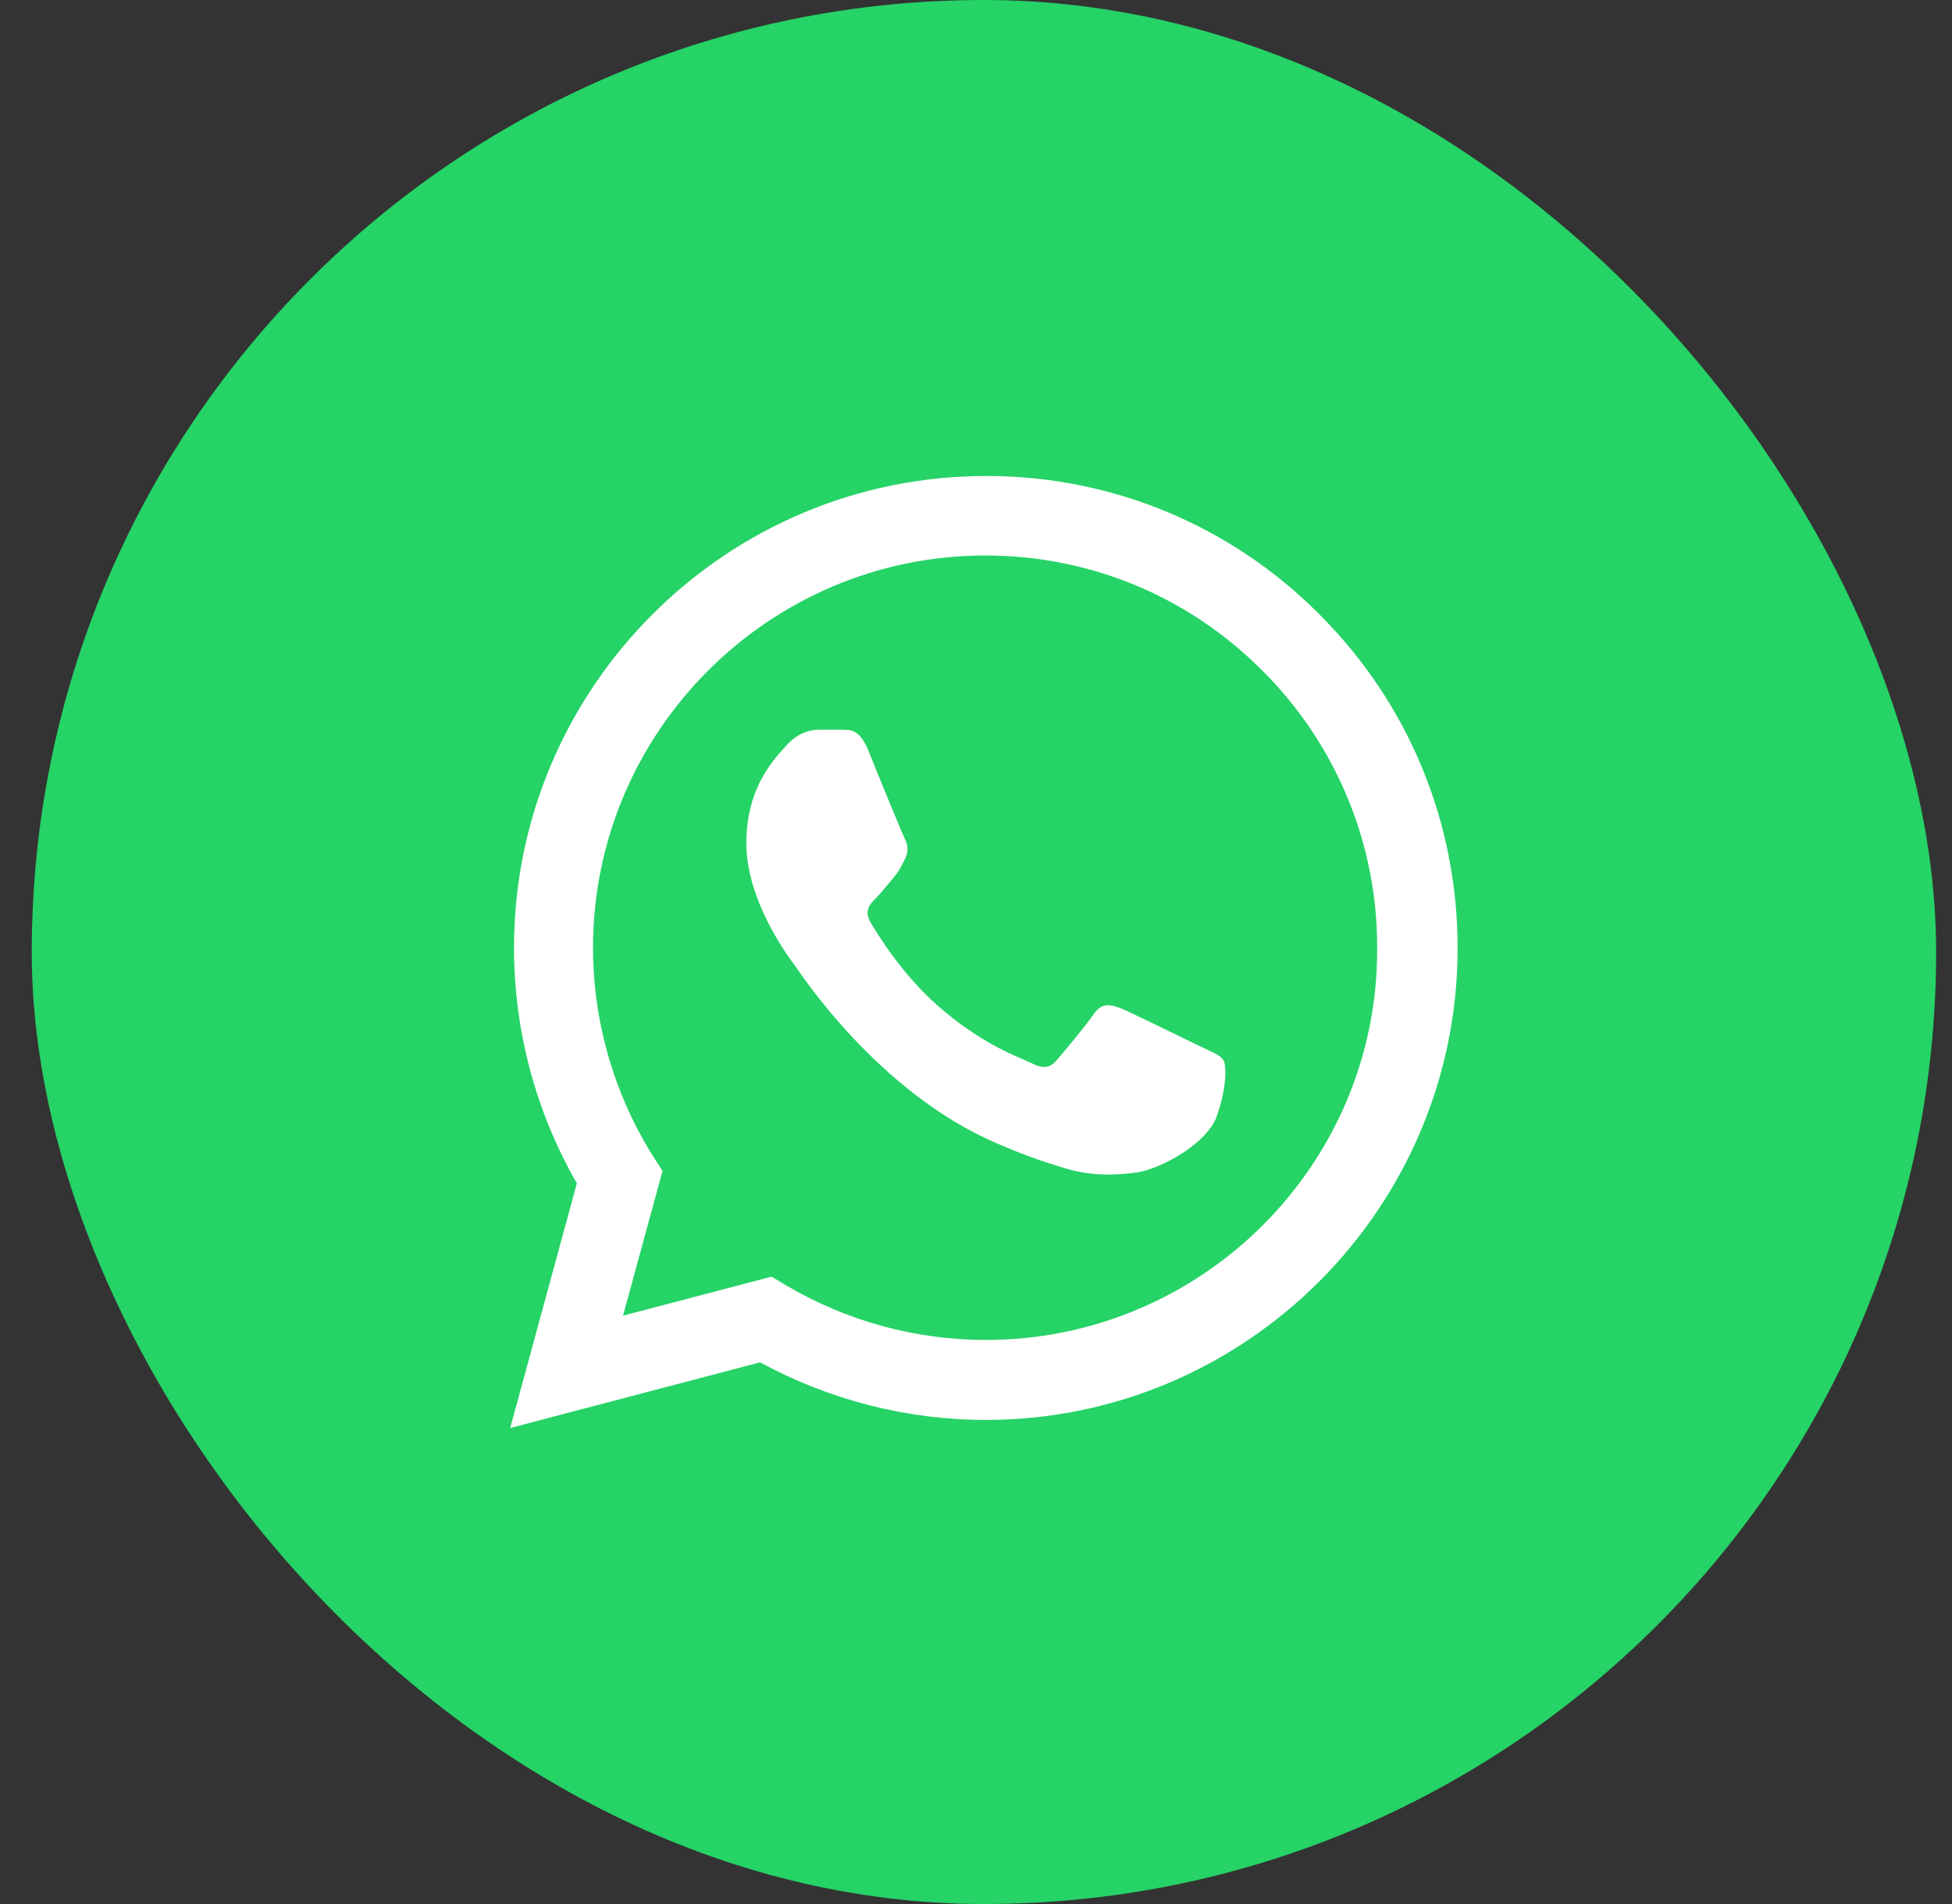
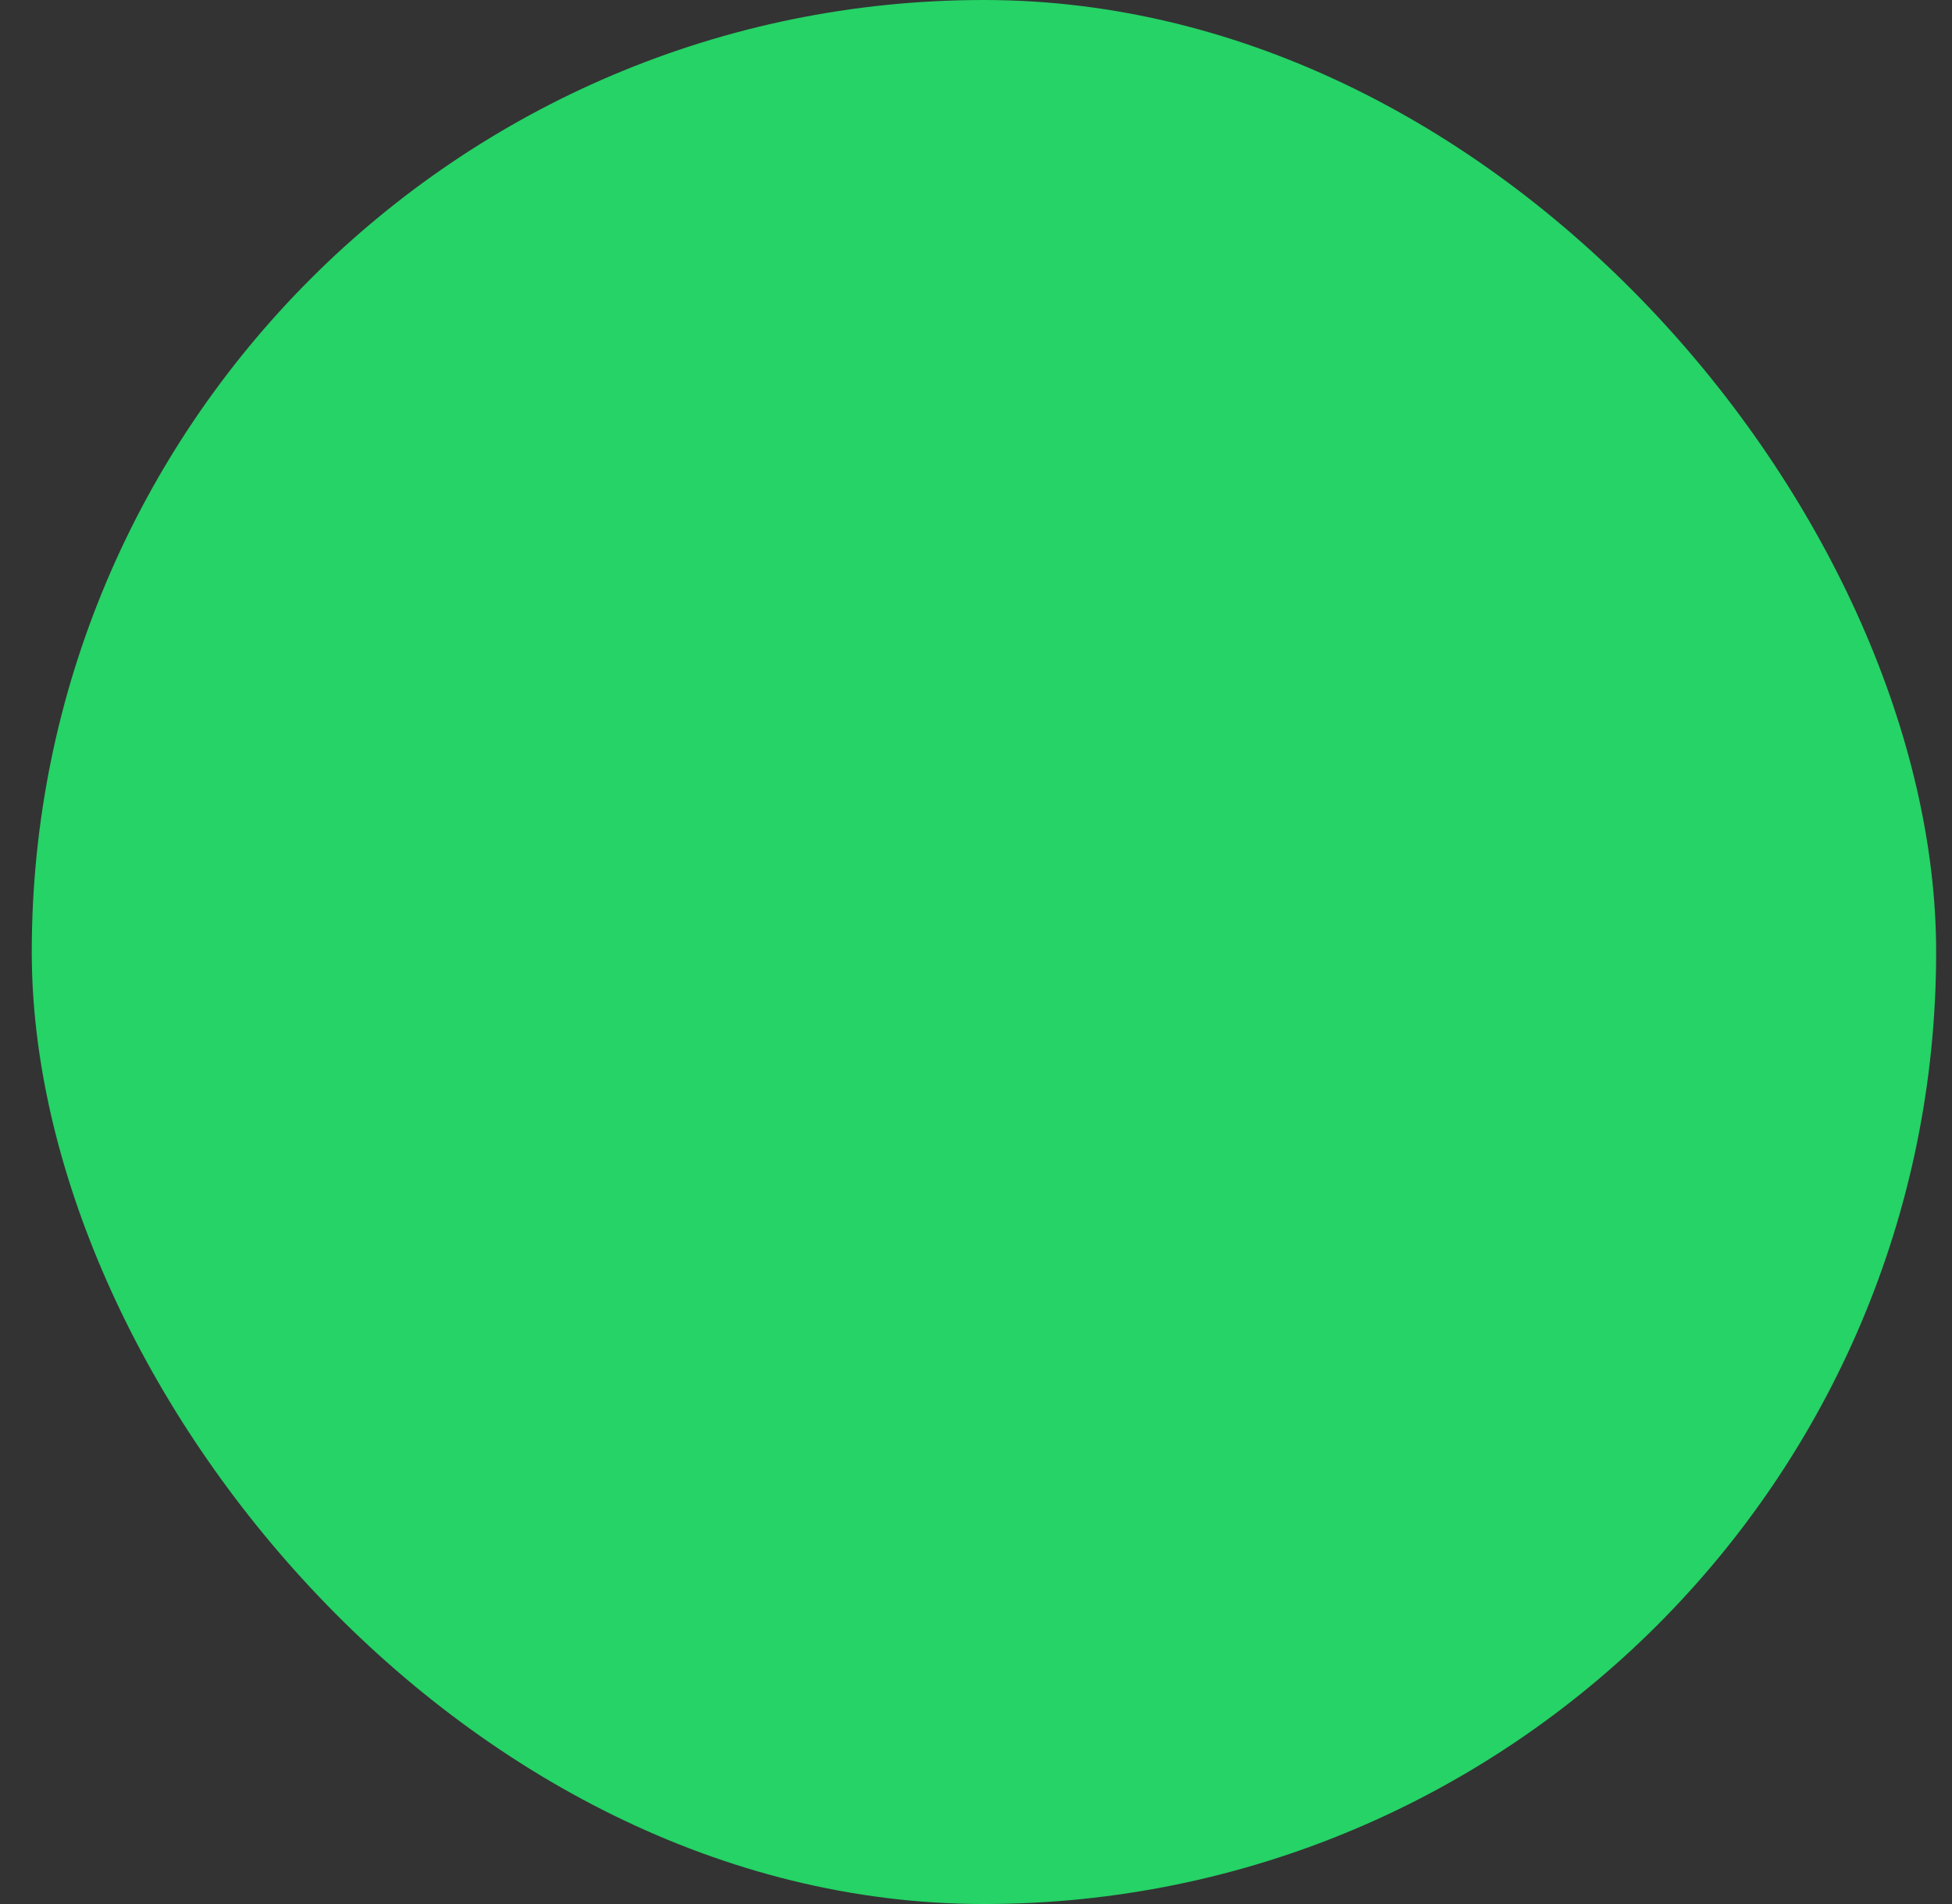
<svg xmlns="http://www.w3.org/2000/svg" width="41" height="40" viewBox="0 0 41 40" fill="none">
  <rect x="0" y="0" width="41" height="40" fill="#333333" stroke="none" />
  <rect x="0.667" width="40" height="40" rx="20" fill="#25D366" />
-   <path d="M27.716 12.91C26.799 11.984 25.707 11.25 24.504 10.75C23.3 10.251 22.009 9.996 20.706 10C15.246 10 10.796 14.45 10.796 19.91C10.796 21.66 11.256 23.36 12.116 24.86L10.716 30L15.966 28.62C17.416 29.41 19.046 29.83 20.706 29.83C26.166 29.83 30.616 25.38 30.616 19.92C30.616 17.27 29.586 14.78 27.716 12.91ZM20.706 28.15C19.226 28.15 17.776 27.75 16.506 27L16.206 26.82L13.086 27.64L13.916 24.6L13.716 24.29C12.894 22.977 12.457 21.459 12.456 19.91C12.456 15.37 16.156 11.67 20.696 11.67C22.896 11.67 24.966 12.53 26.516 14.09C27.284 14.854 27.892 15.763 28.306 16.764C28.719 17.764 28.93 18.837 28.926 19.92C28.946 24.46 25.246 28.15 20.706 28.15ZM25.226 21.99C24.976 21.87 23.756 21.27 23.536 21.18C23.306 21.1 23.146 21.06 22.976 21.3C22.806 21.55 22.336 22.11 22.196 22.27C22.056 22.44 21.906 22.46 21.656 22.33C21.406 22.21 20.606 21.94 19.666 21.1C18.926 20.44 18.436 19.63 18.286 19.38C18.146 19.13 18.266 19 18.396 18.87C18.506 18.76 18.646 18.58 18.766 18.44C18.886 18.3 18.936 18.19 19.016 18.03C19.096 17.86 19.056 17.72 18.996 17.6C18.936 17.48 18.436 16.26 18.236 15.76C18.036 15.28 17.826 15.34 17.676 15.33H17.196C17.026 15.33 16.766 15.39 16.536 15.64C16.316 15.89 15.676 16.49 15.676 17.71C15.676 18.93 16.566 20.11 16.686 20.27C16.806 20.44 18.436 22.94 20.916 24.01C21.506 24.27 21.966 24.42 22.326 24.53C22.916 24.72 23.456 24.69 23.886 24.63C24.366 24.56 25.356 24.03 25.556 23.45C25.766 22.87 25.766 22.38 25.696 22.27C25.626 22.16 25.476 22.11 25.226 21.99Z" fill="white" />
</svg>